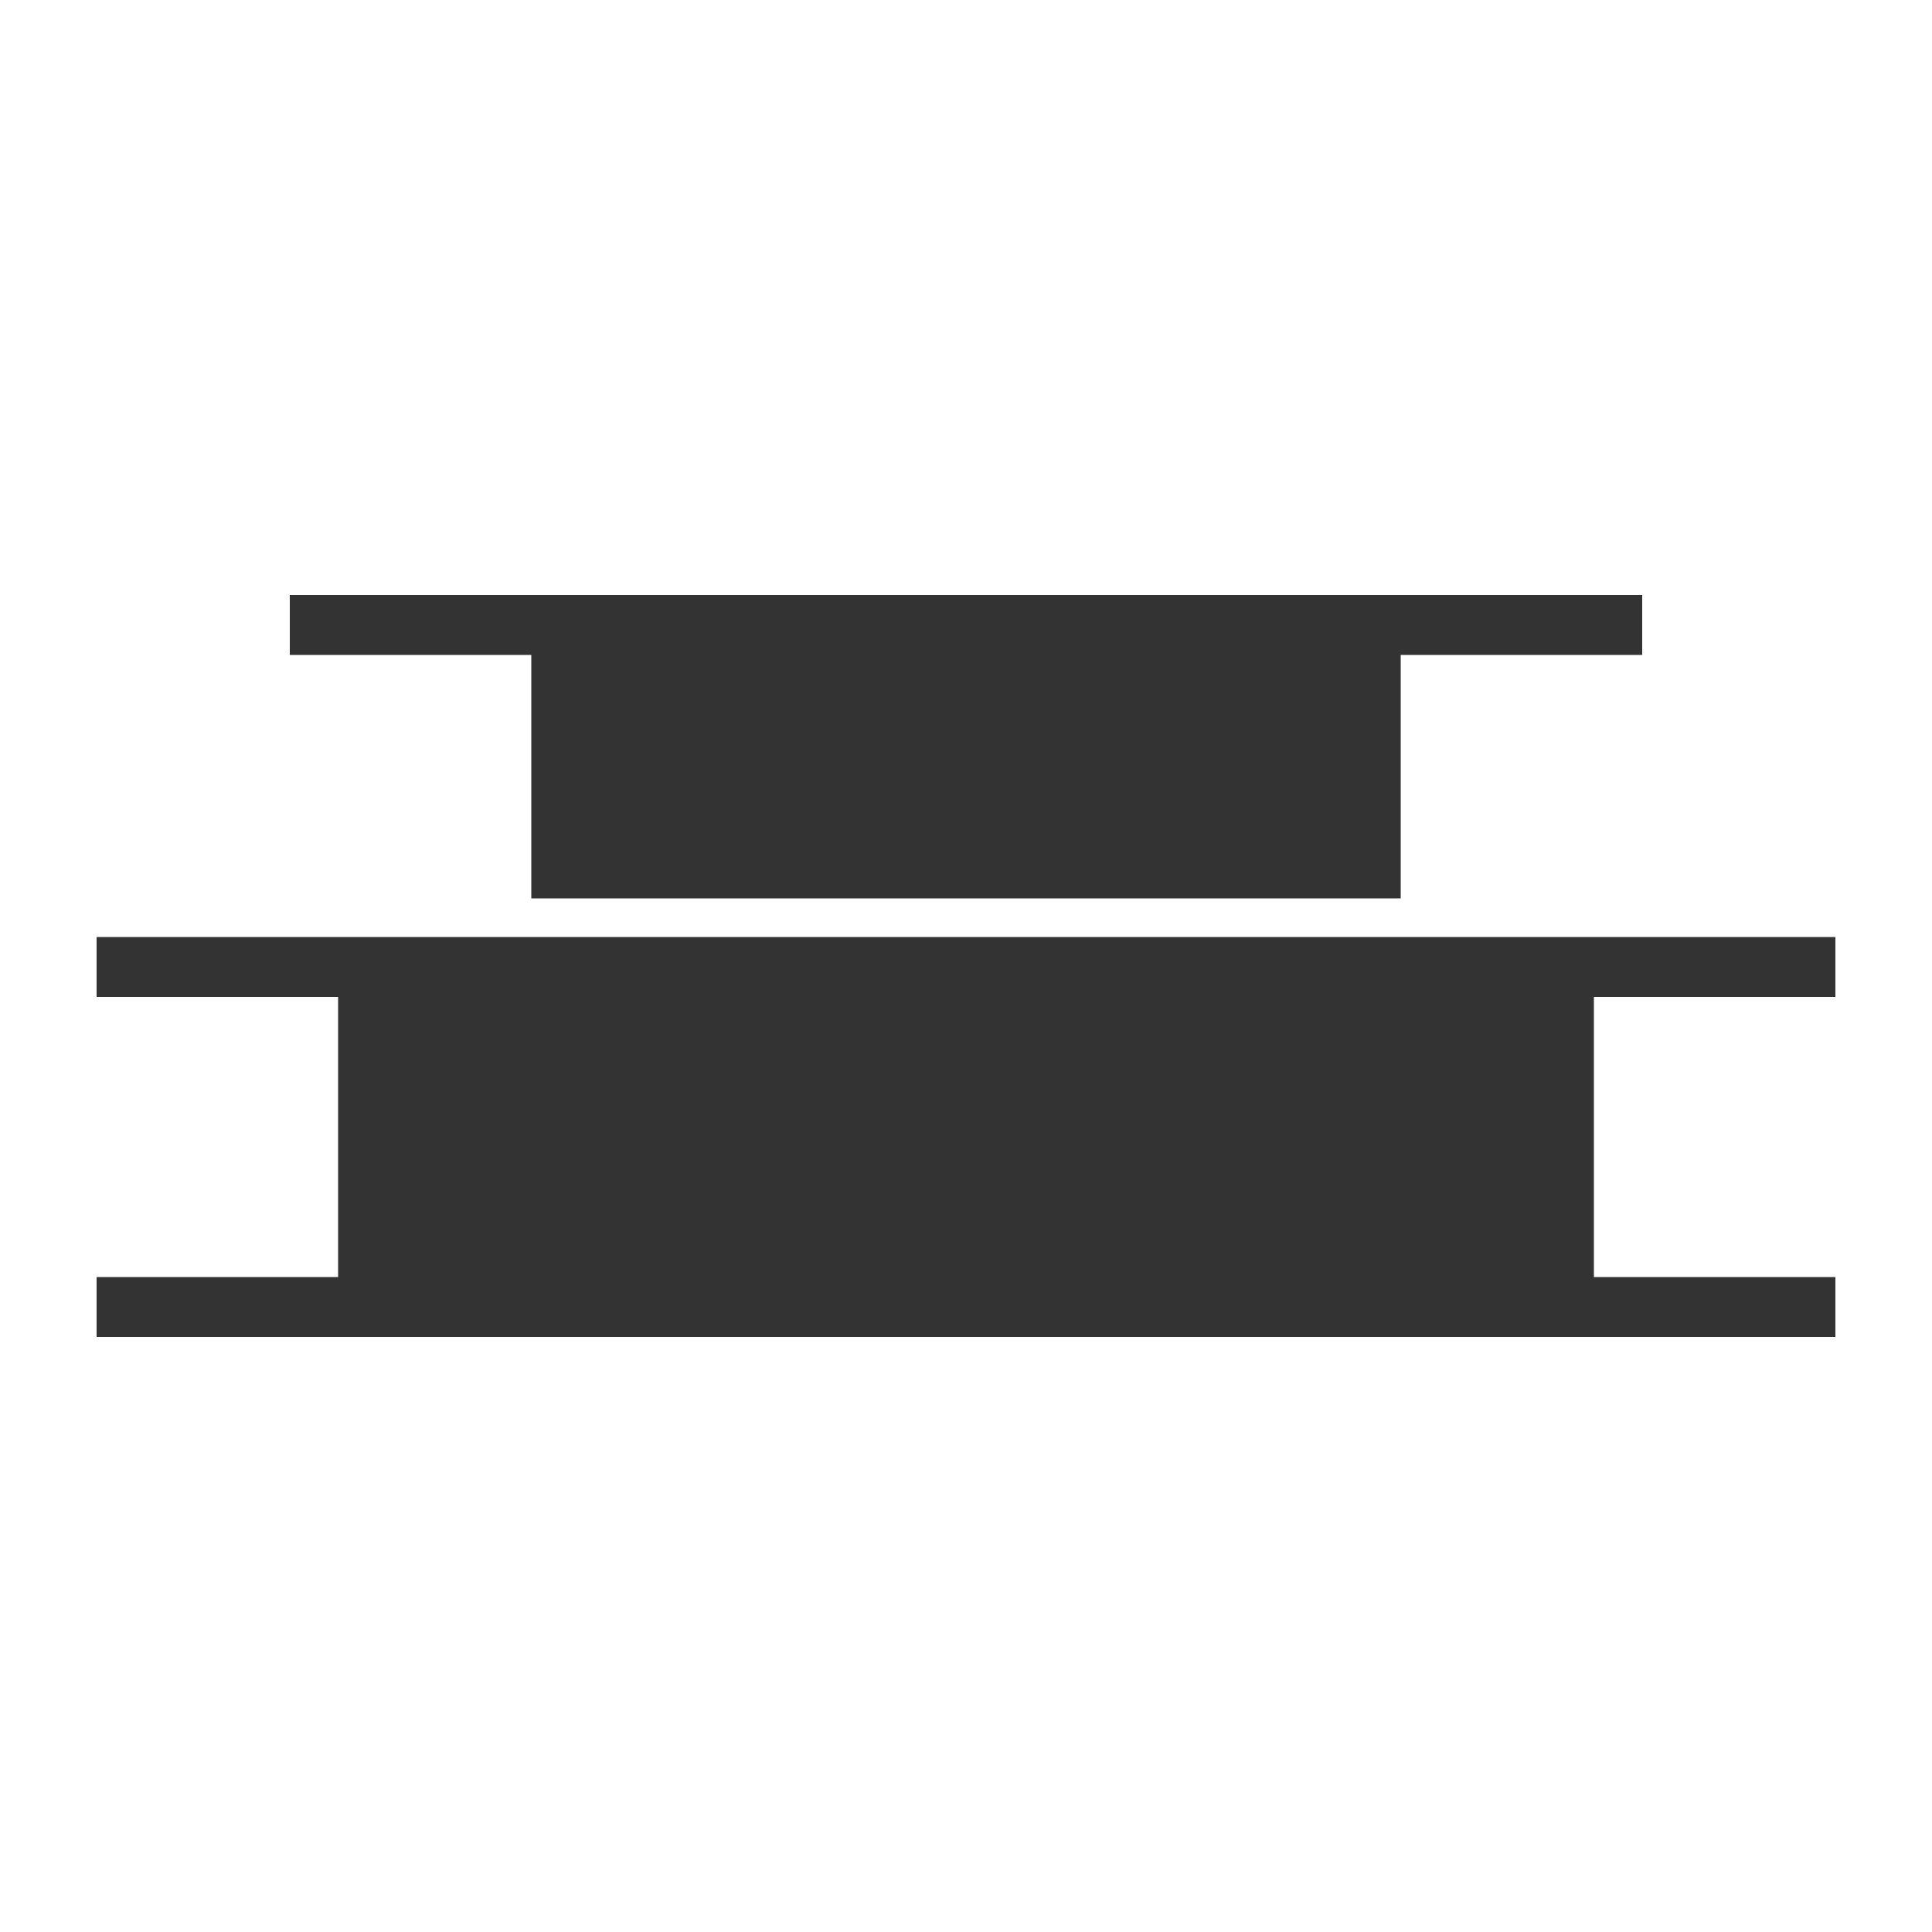
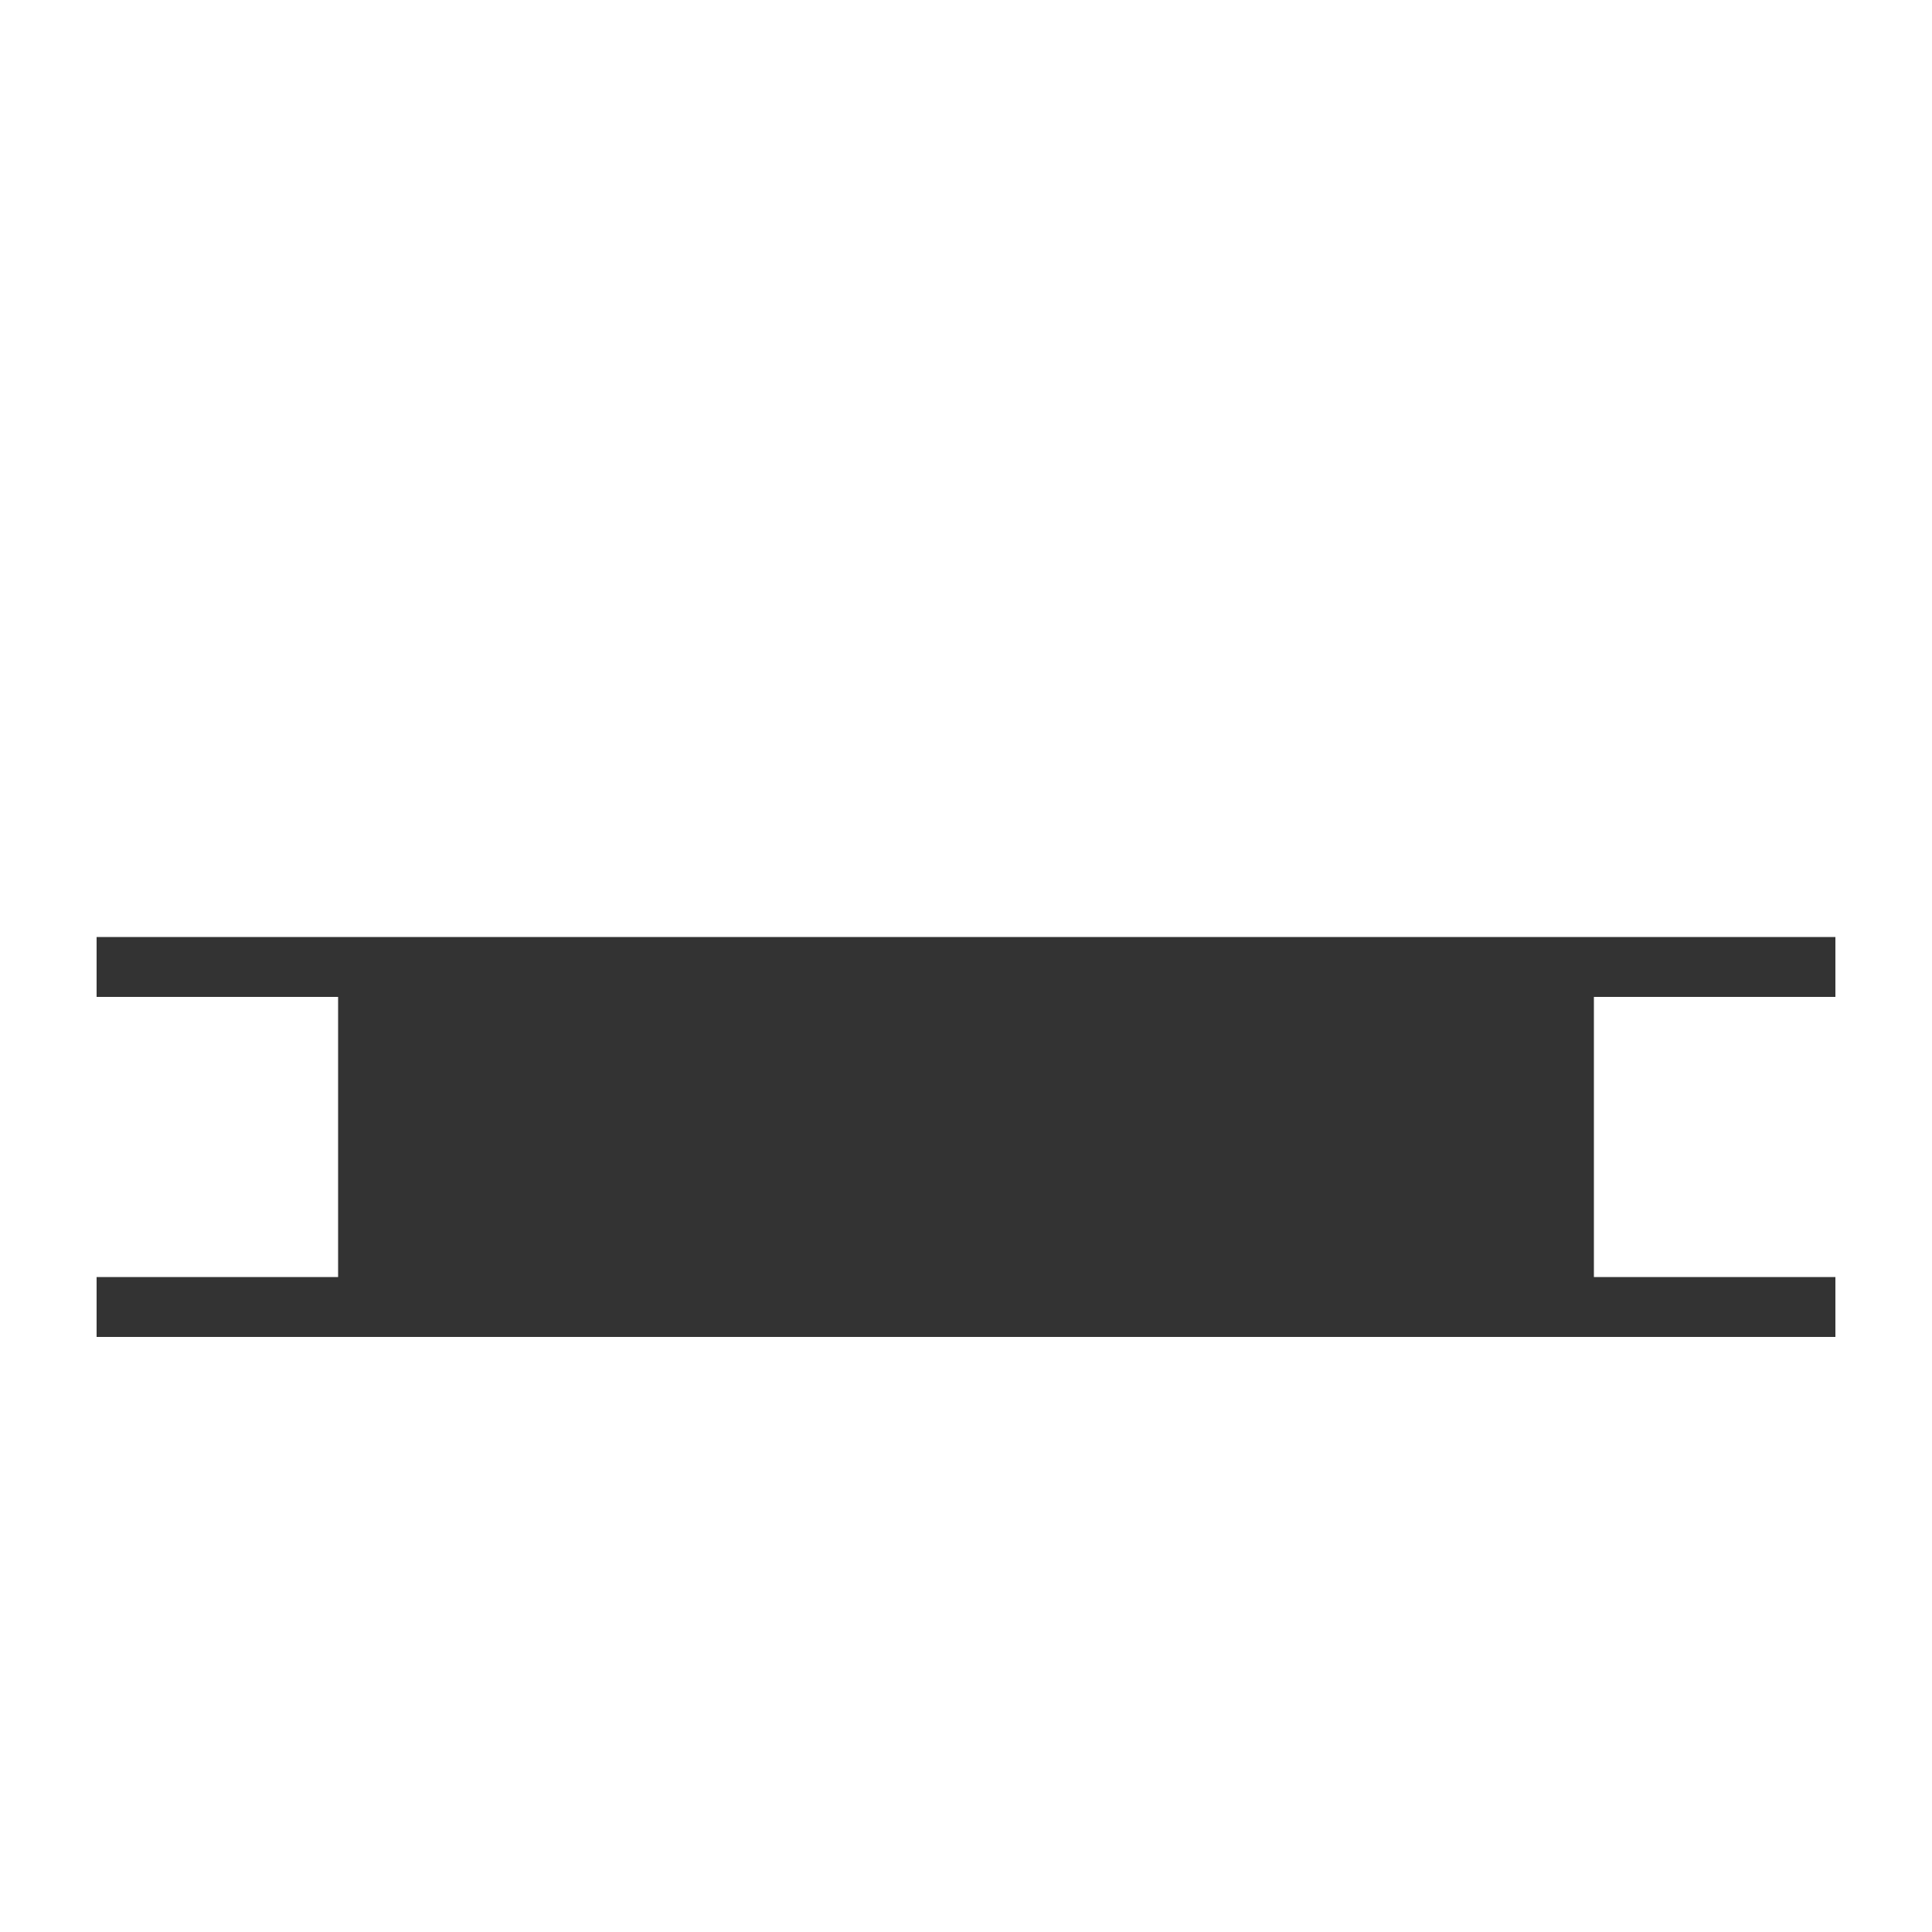
<svg xmlns="http://www.w3.org/2000/svg" id="レイヤー_1" data-name="レイヤー 1" viewBox="0 0 100 100">
  <defs>
    <style>.cls-1{fill:#333;}</style>
  </defs>
-   <polygon class="cls-1" points="27.5 33.9 15 33.9 15 30.8 85 30.8 85 33.9 72.5 33.9 72.5 46.5 27.5 46.5 27.5 33.9" />
  <polygon class="cls-1" points="82.5 51.6 82.5 66.1 95 66.1 95 69.2 5 69.2 5 66.1 17.5 66.1 17.5 51.6 5 51.6 5 48.5 95 48.5 95 51.6 82.5 51.6" />
</svg>